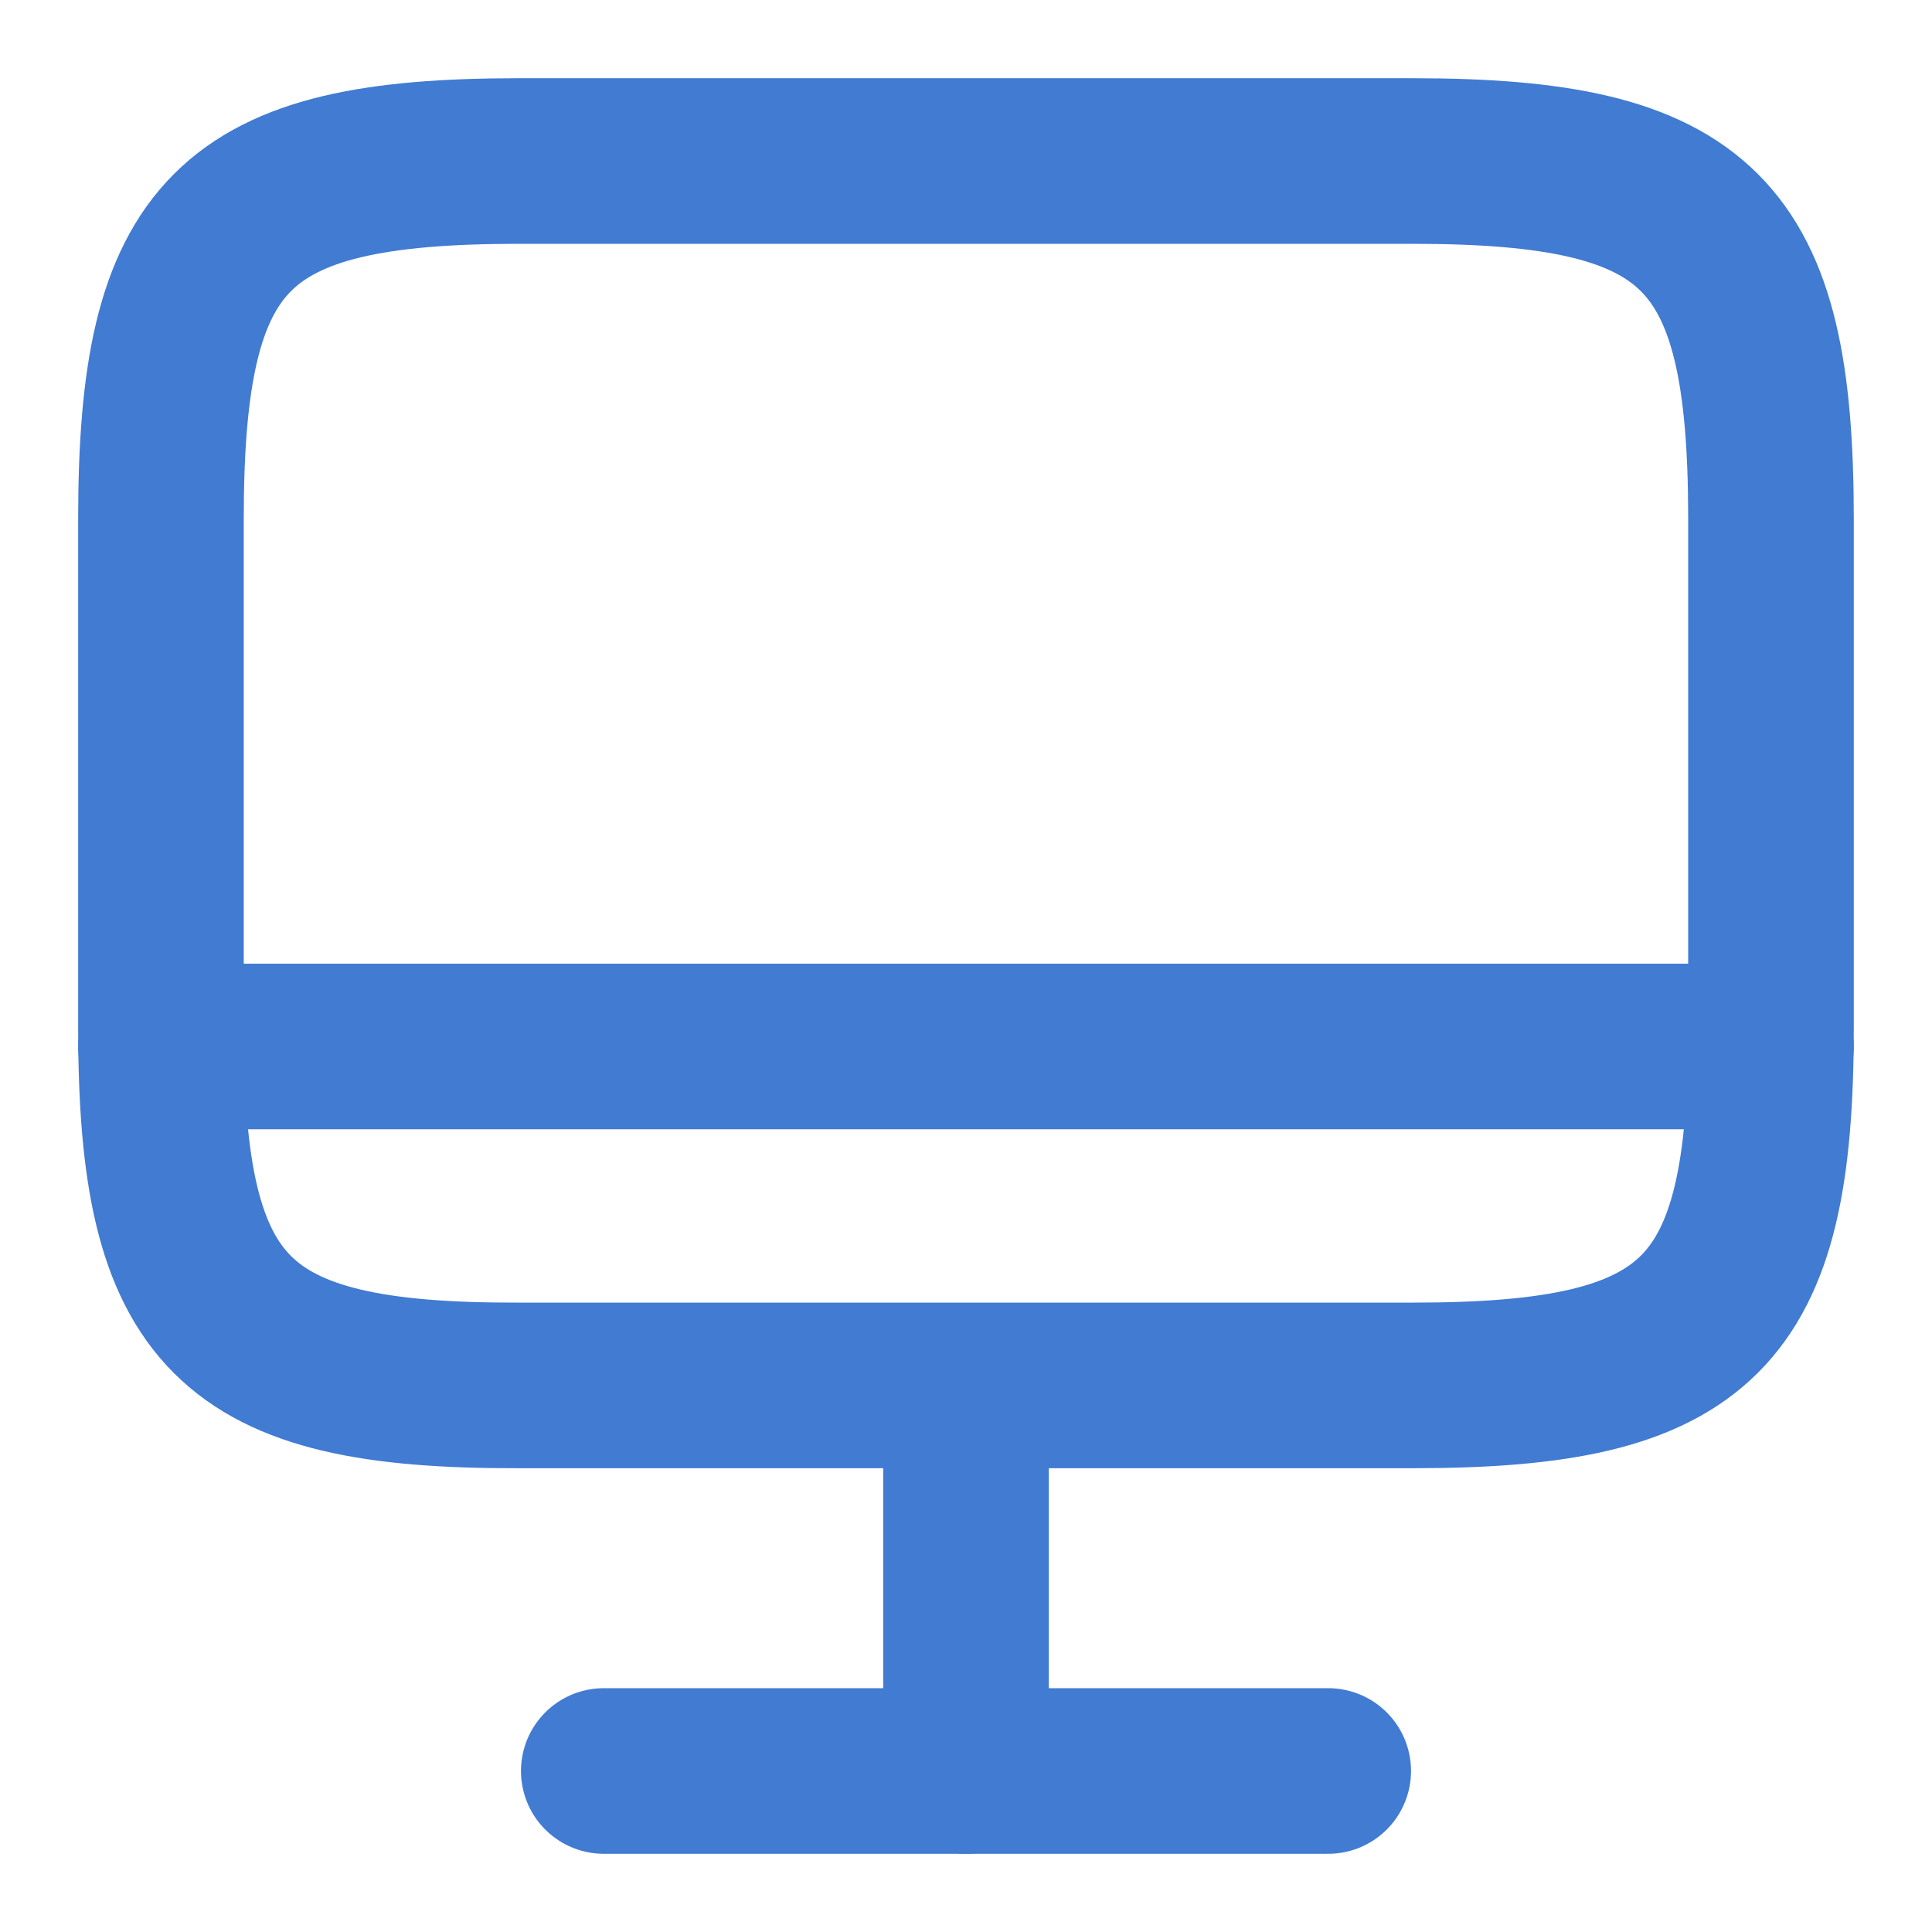
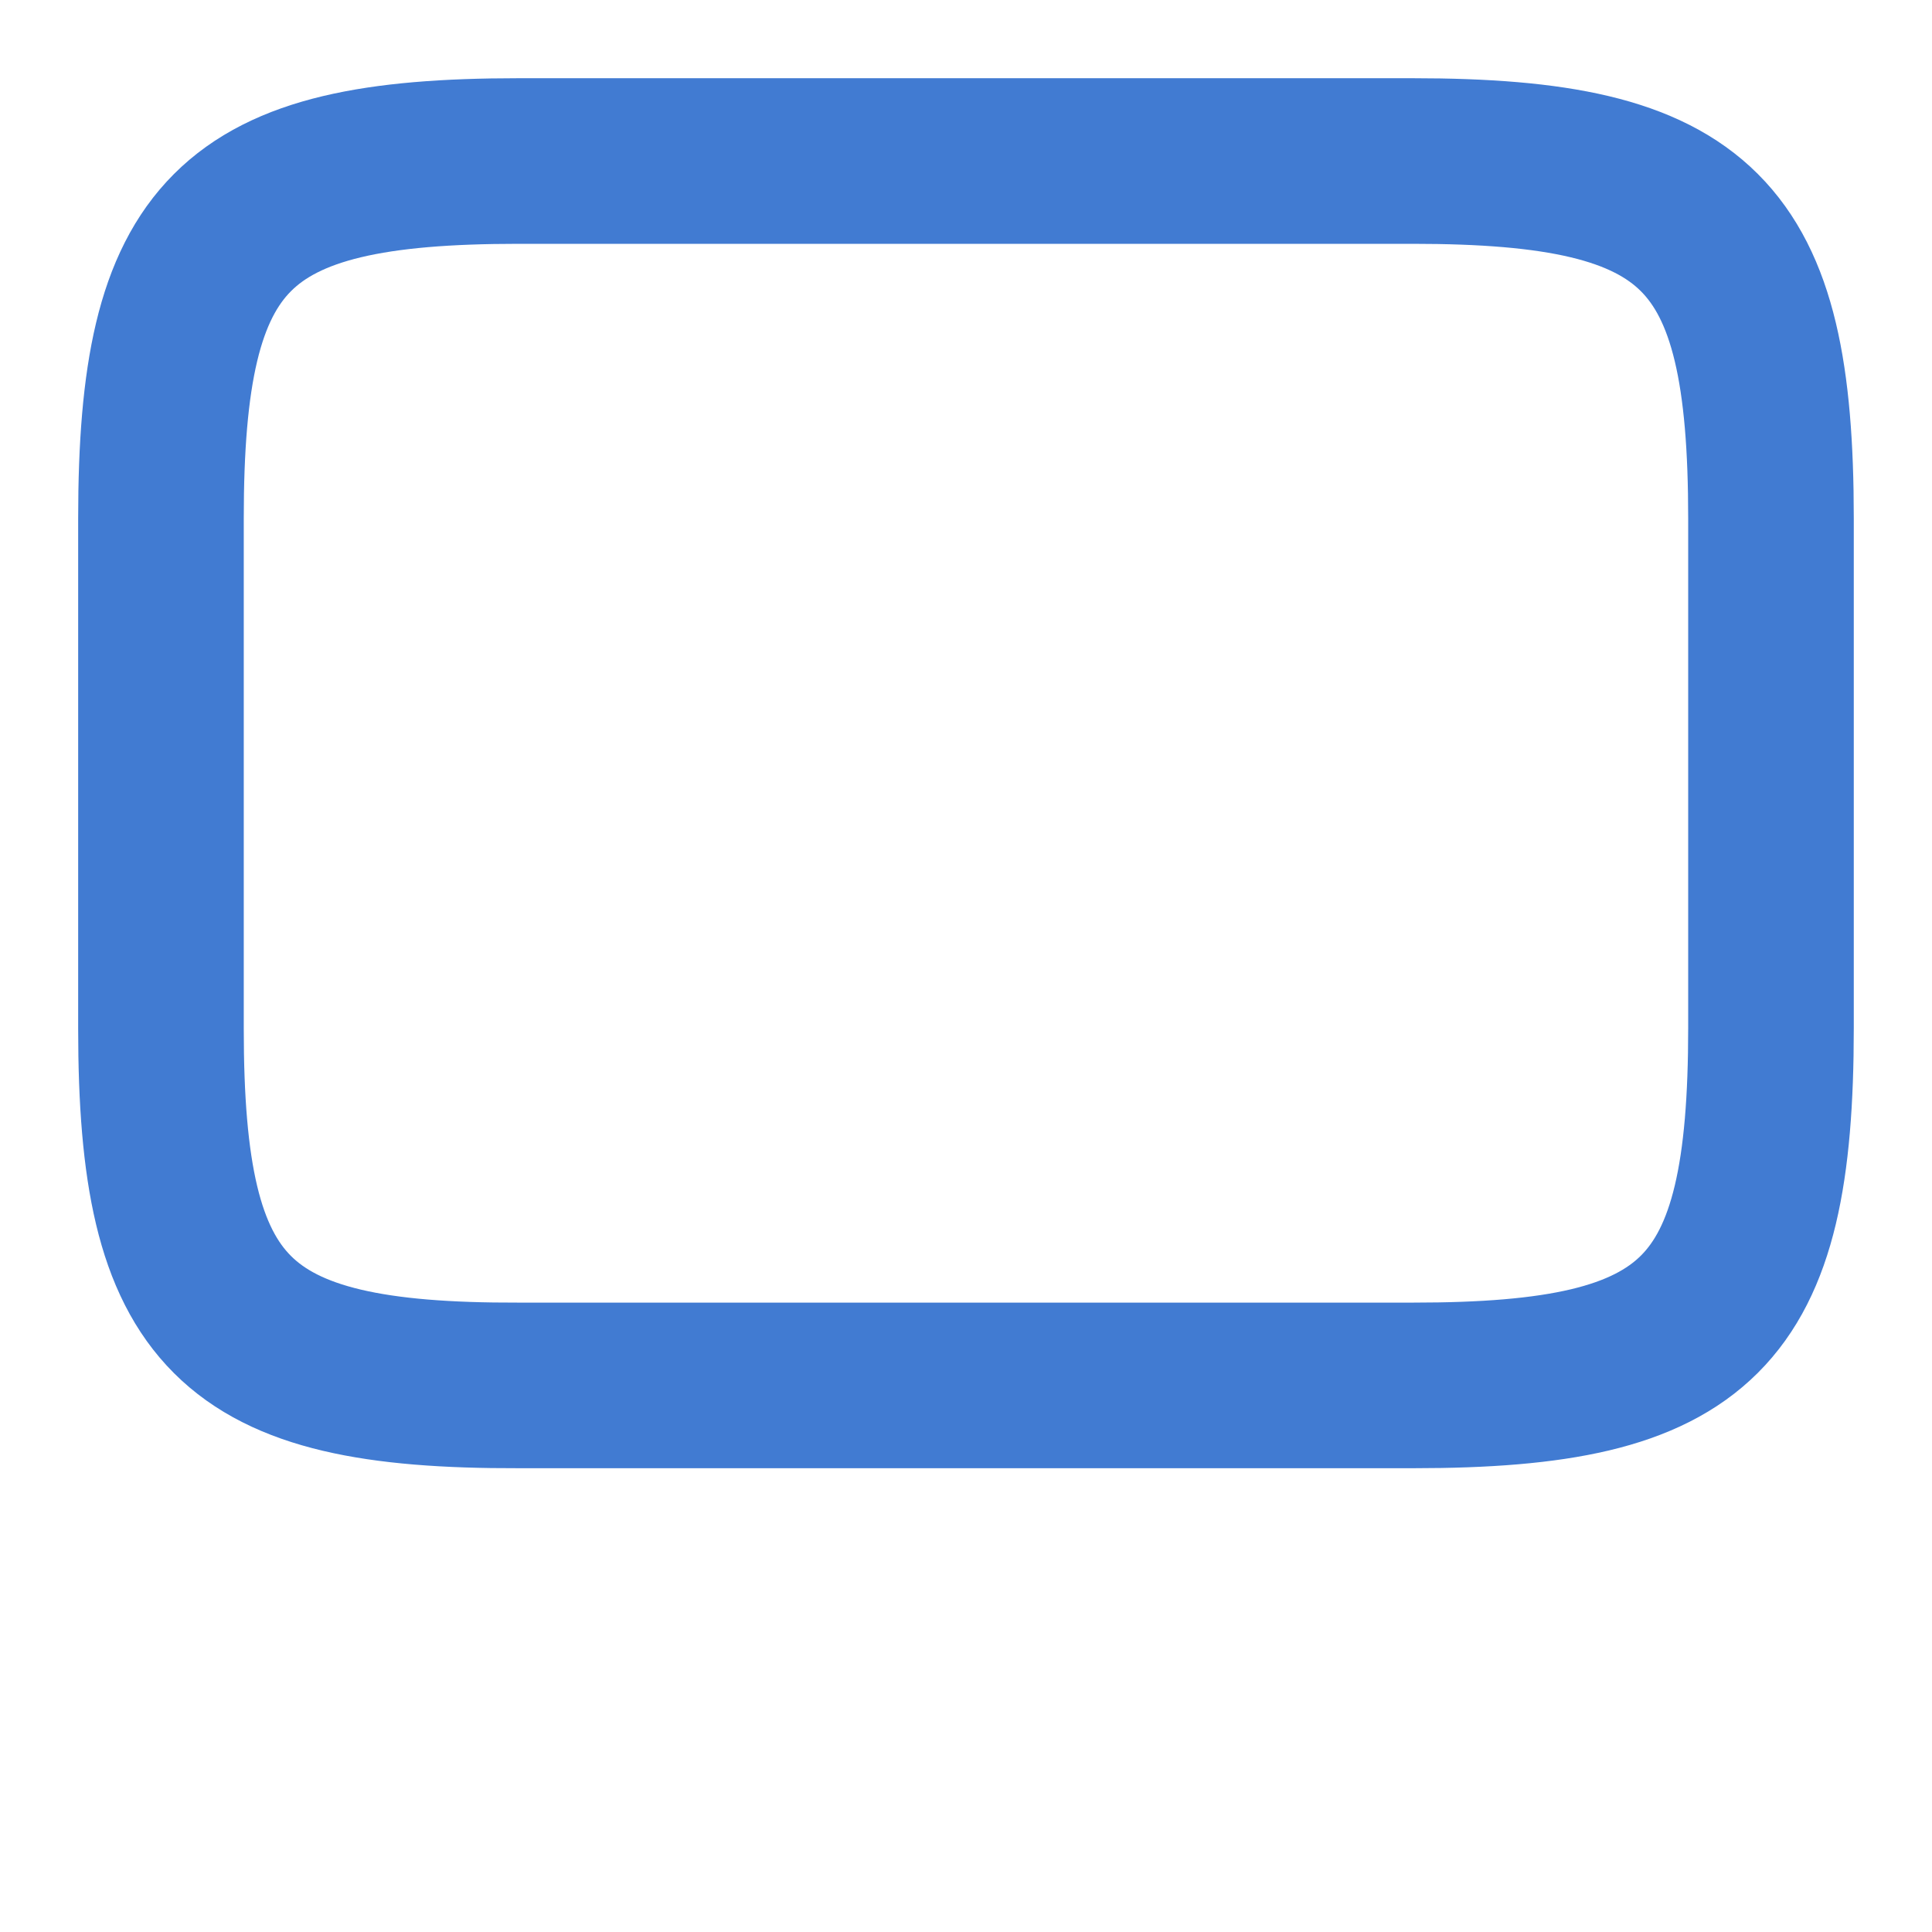
<svg xmlns="http://www.w3.org/2000/svg" width="35" height="35" viewBox="0 0 35 35" fill="none">
  <g id="vuesax/linear/monitor">
    <g id="vuesax/linear/monitor_2">
      <g id="monitor">
        <path id="Vector" d="M9.391 2.917H25.593C30.785 2.917 32.083 4.215 32.083 9.392V18.623C32.083 23.815 30.785 25.098 25.608 25.098H9.391C4.214 25.113 2.916 23.815 2.916 18.638V9.392C2.916 4.215 4.214 2.917 9.391 2.917Z" stroke="#417BD2" stroke-width="3" stroke-linecap="round" stroke-linejoin="round" />
-         <path id="Vector_2" d="M17.5 25.113V32.083" stroke="#417BD2" stroke-width="3" stroke-linecap="round" stroke-linejoin="round" />
-         <path id="Vector_3" d="M2.916 18.958H32.083" stroke="#417BD2" stroke-width="3" stroke-linecap="round" stroke-linejoin="round" />
-         <path id="Vector_4" d="M10.938 32.083H24.062" stroke="#417BD2" stroke-width="3" stroke-linecap="round" stroke-linejoin="round" />
      </g>
    </g>
  </g>
</svg>